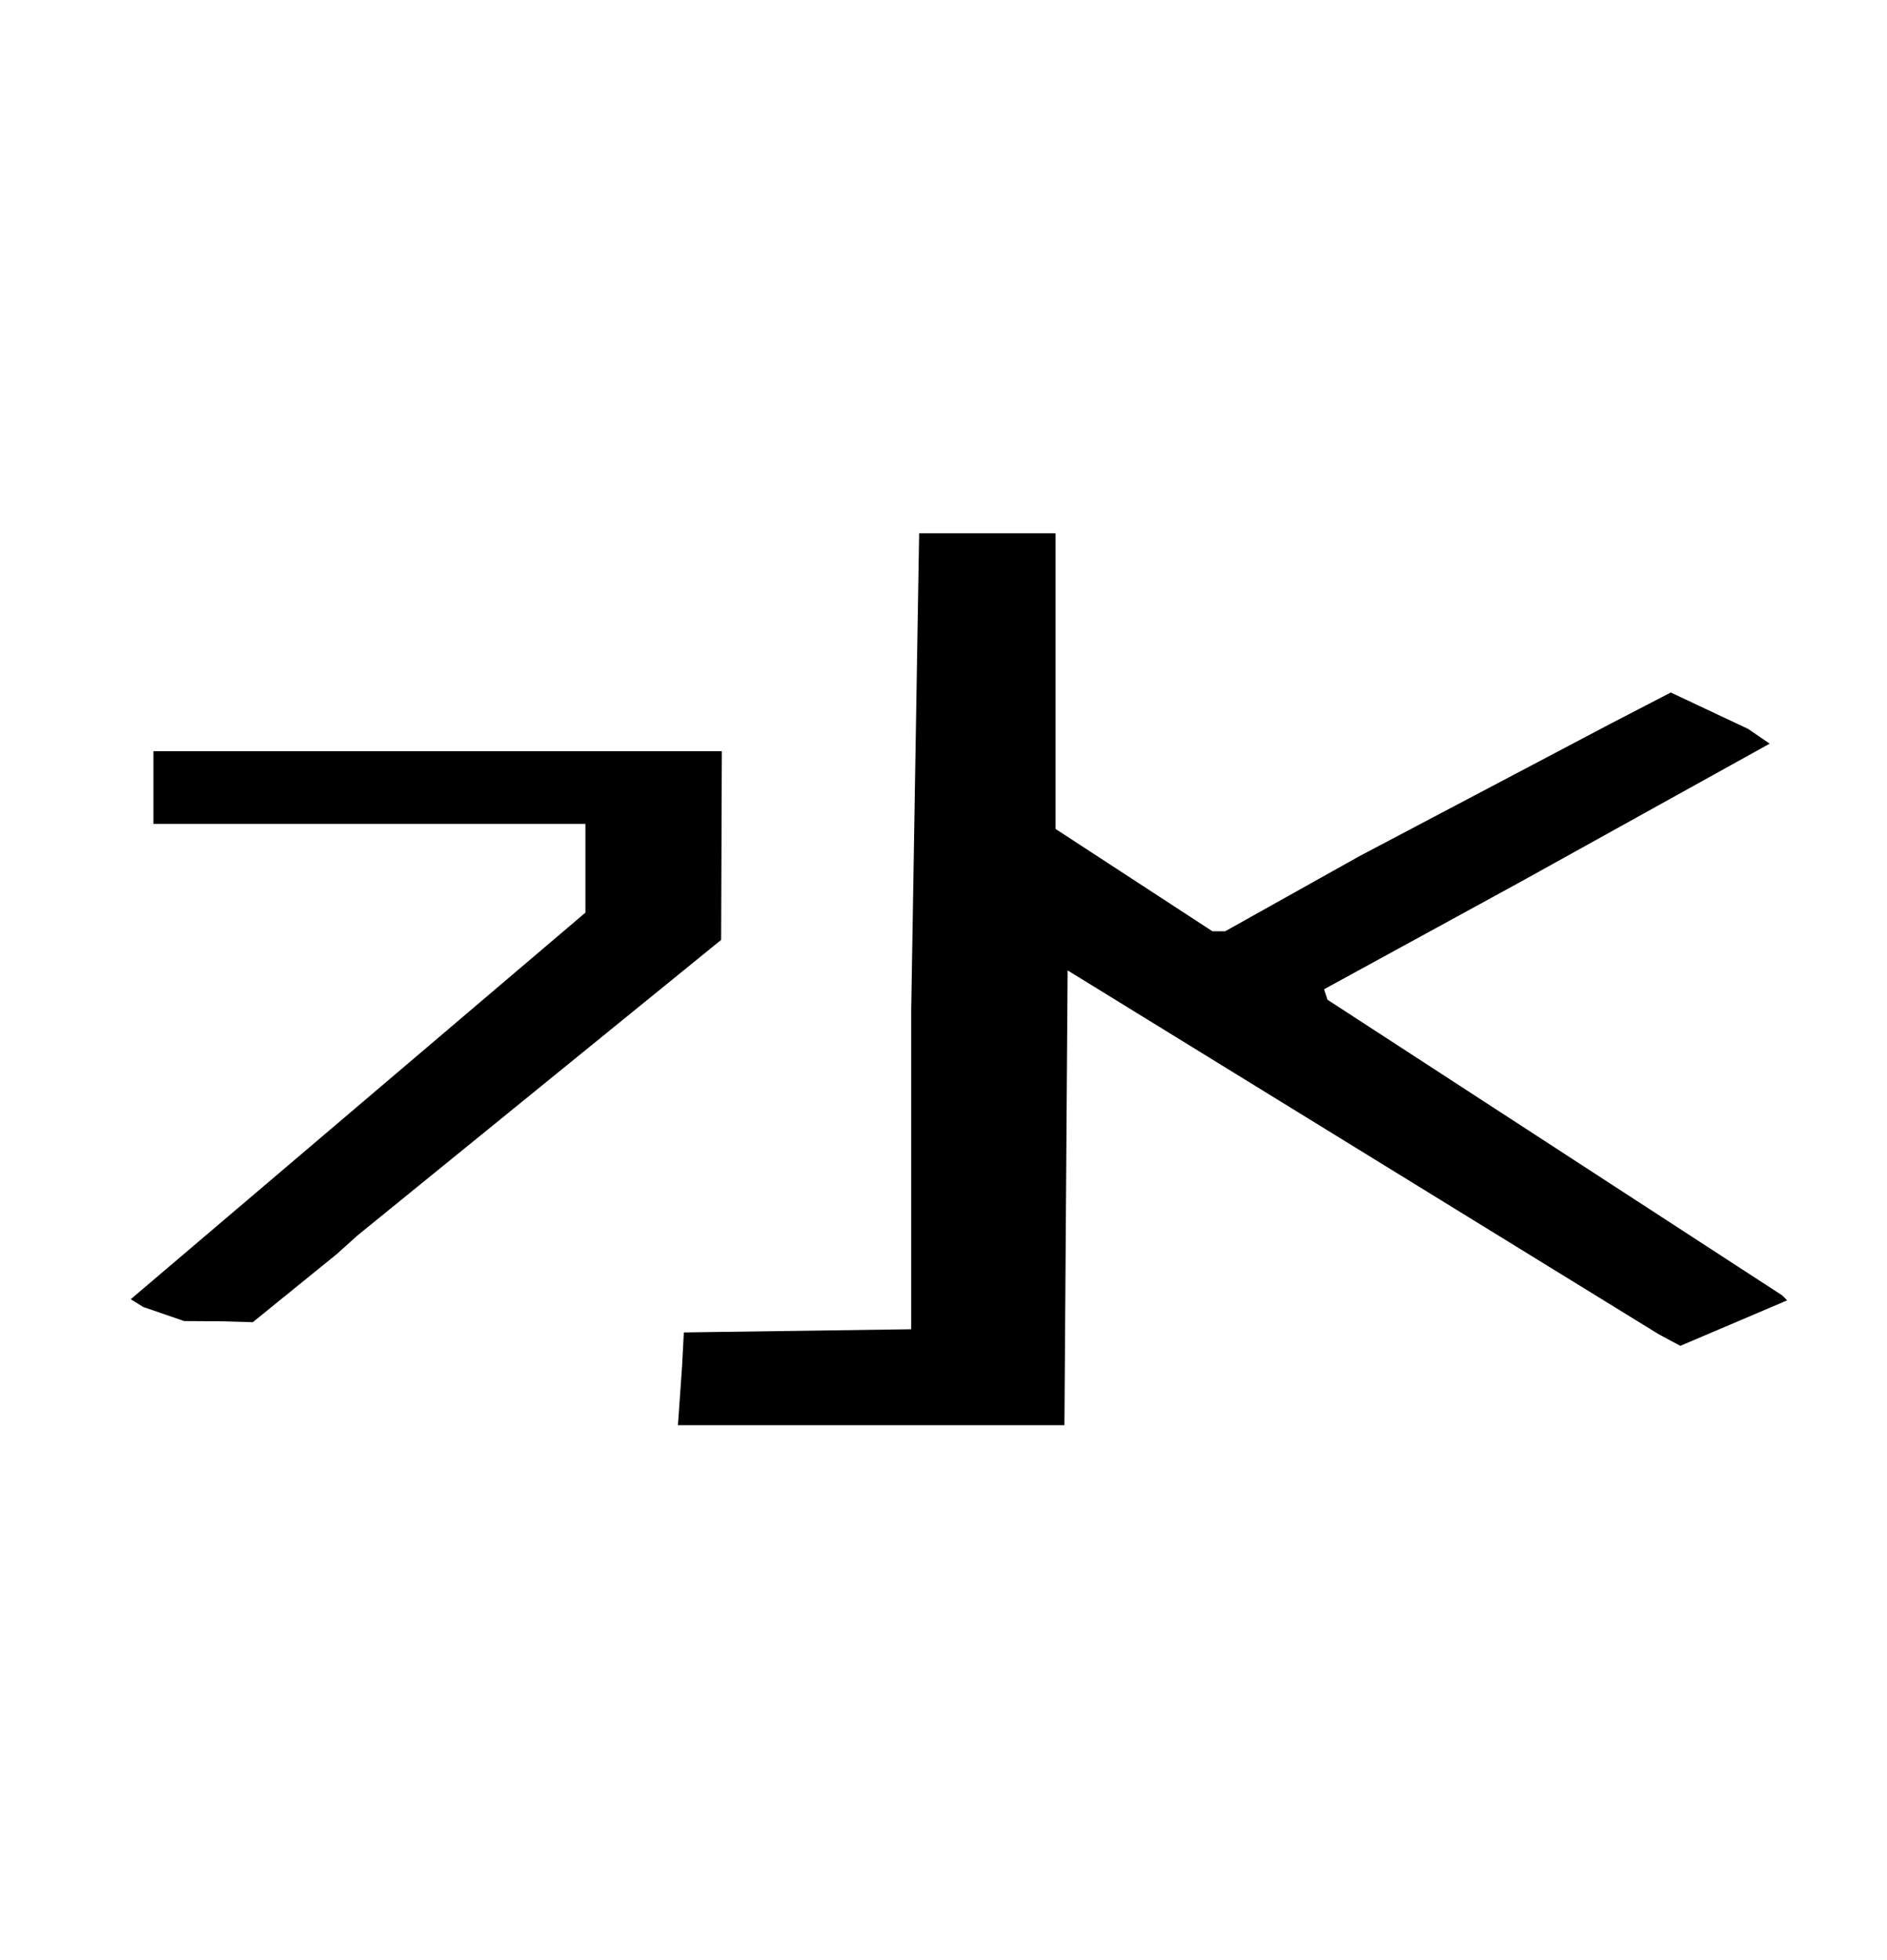
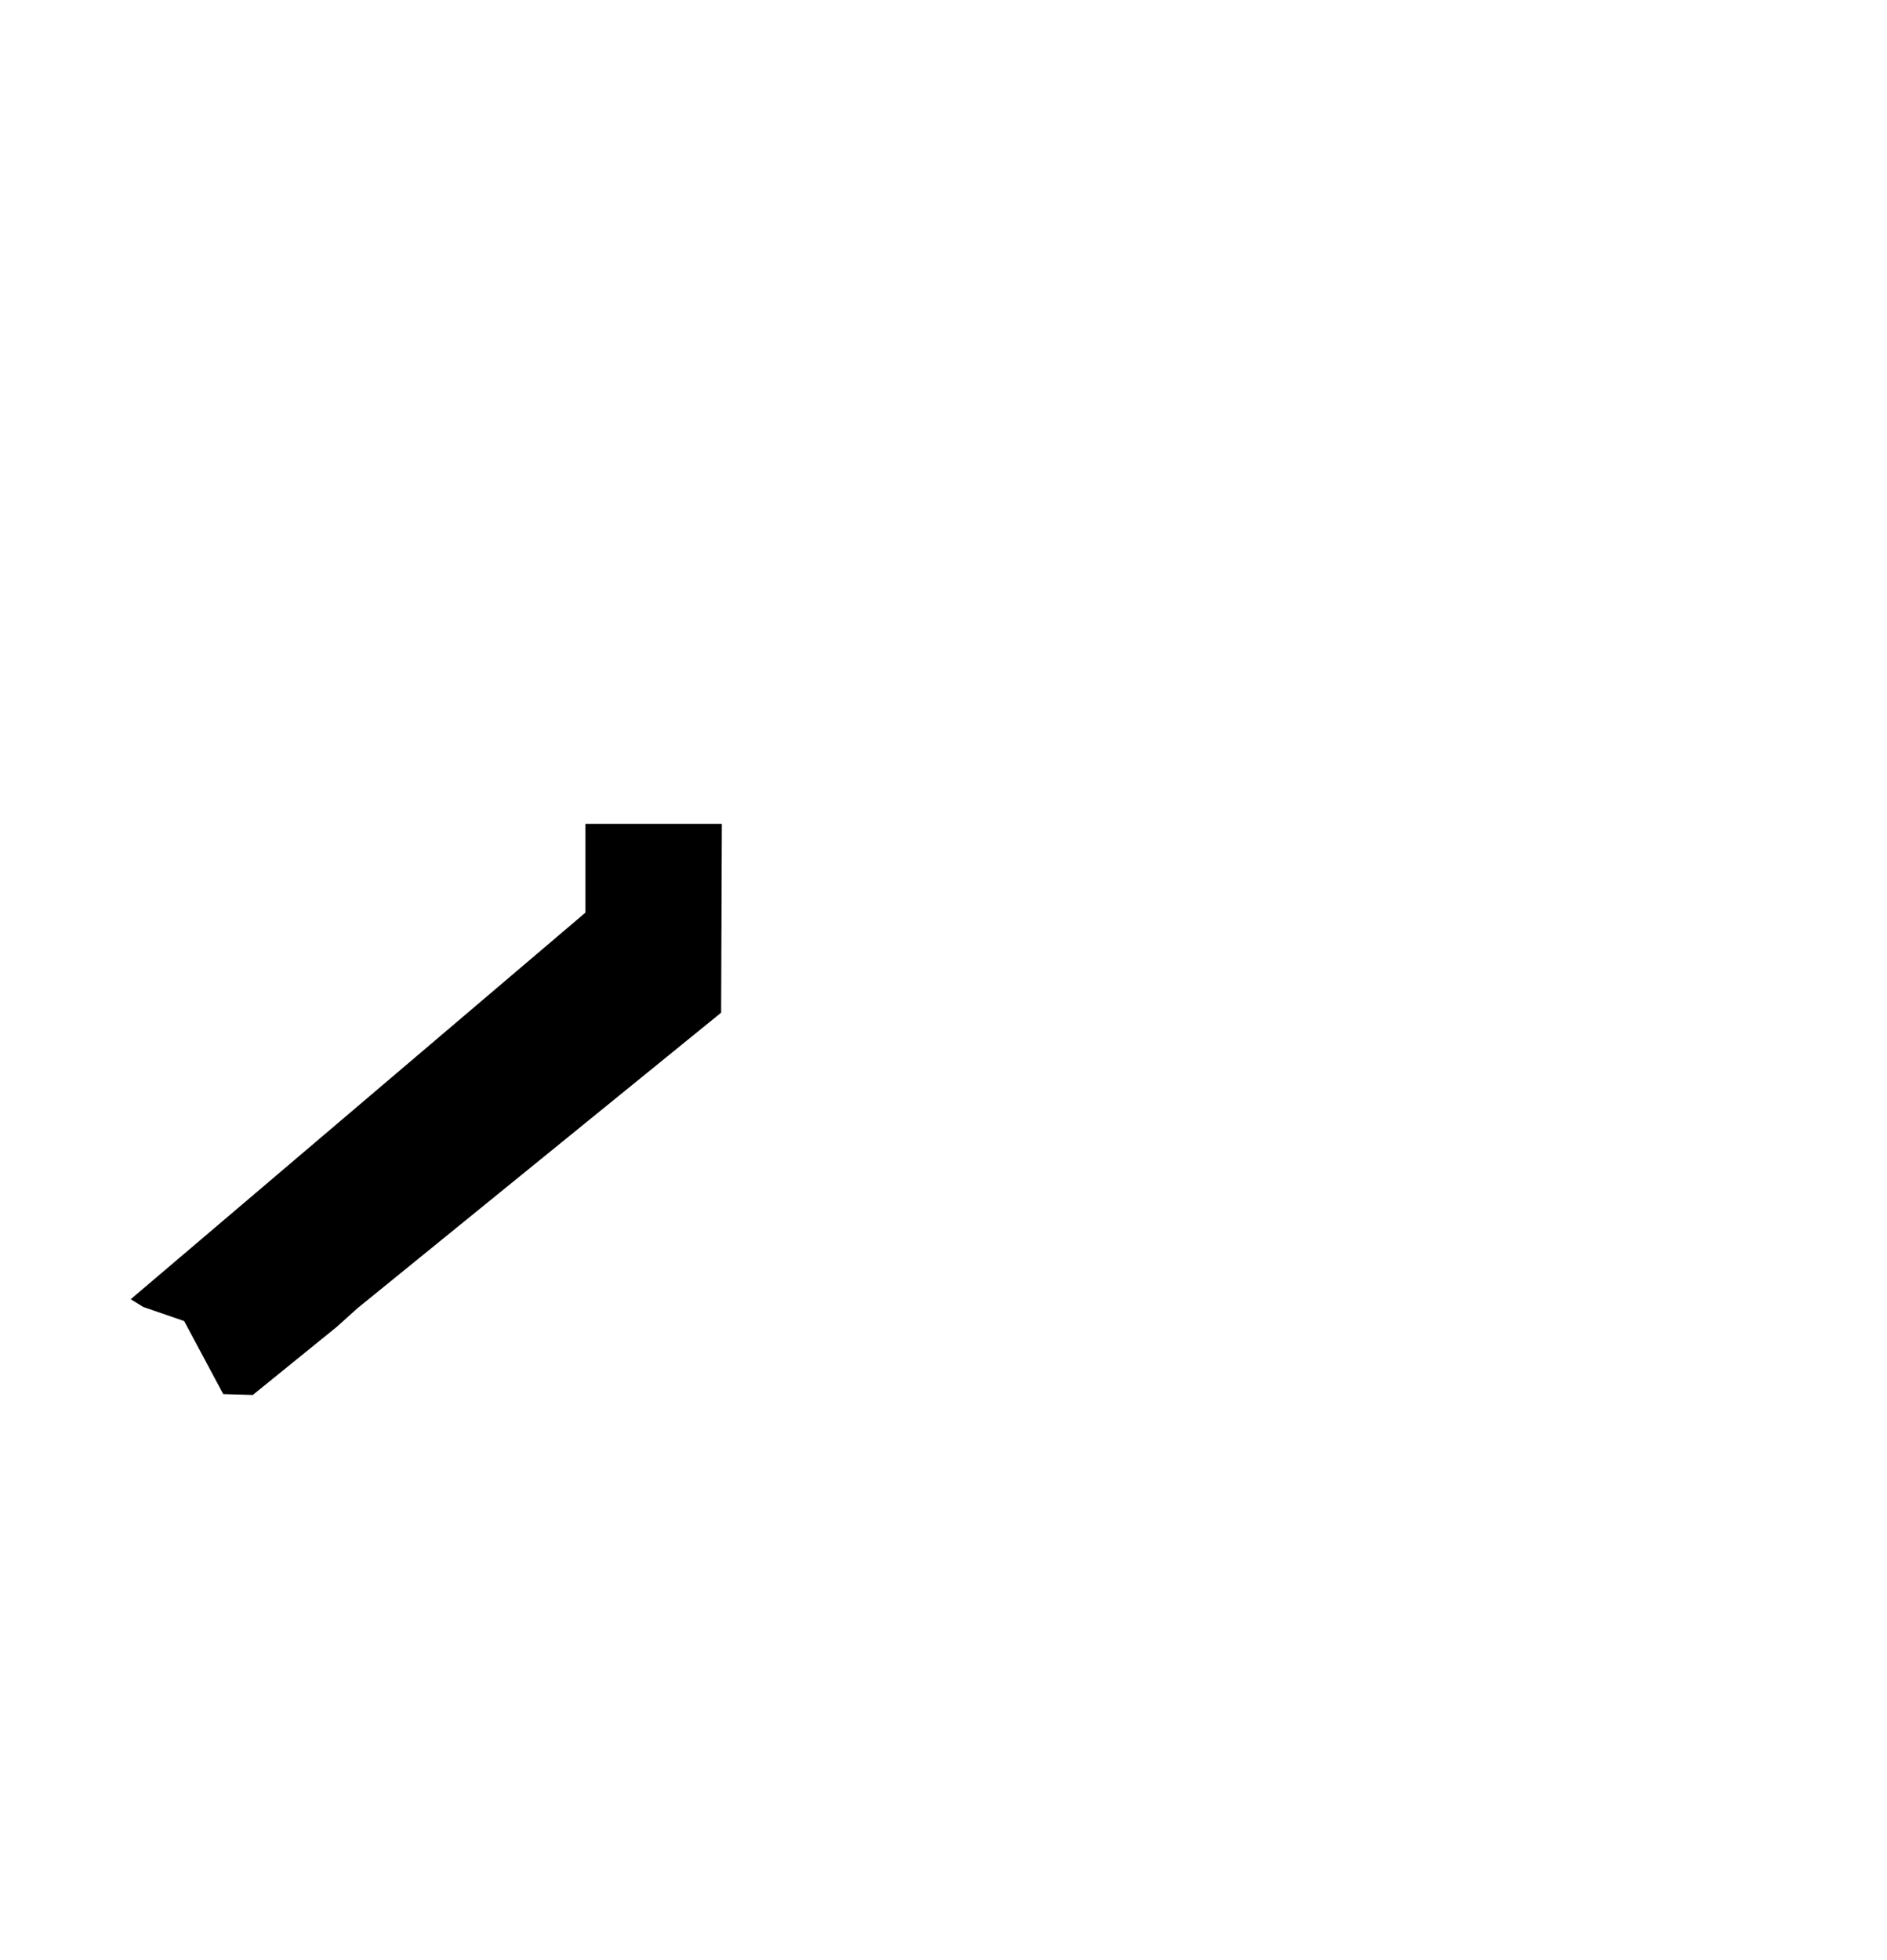
<svg xmlns="http://www.w3.org/2000/svg" width="313" height="325" version="1.1" viewBox="0 0 83 86" xml:space="preserve">
  <g>
-     <path d="m8.1 58-1.8-0.62-0.55-0.34 20-17v-3.9h-19v-3.2h25l-0.031 8.3-16 13-0.9 0.81-3.7 3-1.3-0.039z" />
-     <path d="m30 60 0.079-1.5 10-0.14v-14l0.35-21h6v13l6.9 4.5h0.56l5.9-3.3 11-5.8 2.7-1.4 3.4 1.6 0.95 0.65-11 6.1-8.6 4.7 0.15 0.46 20 13 0.22 0.22-4.7 2-0.95-0.51-26-16-0.14 20h-17z" />
+     <path d="m8.1 58-1.8-0.62-0.55-0.34 20-17v-3.9h-19h25l-0.031 8.3-16 13-0.9 0.81-3.7 3-1.3-0.039z" />
  </g>
</svg>